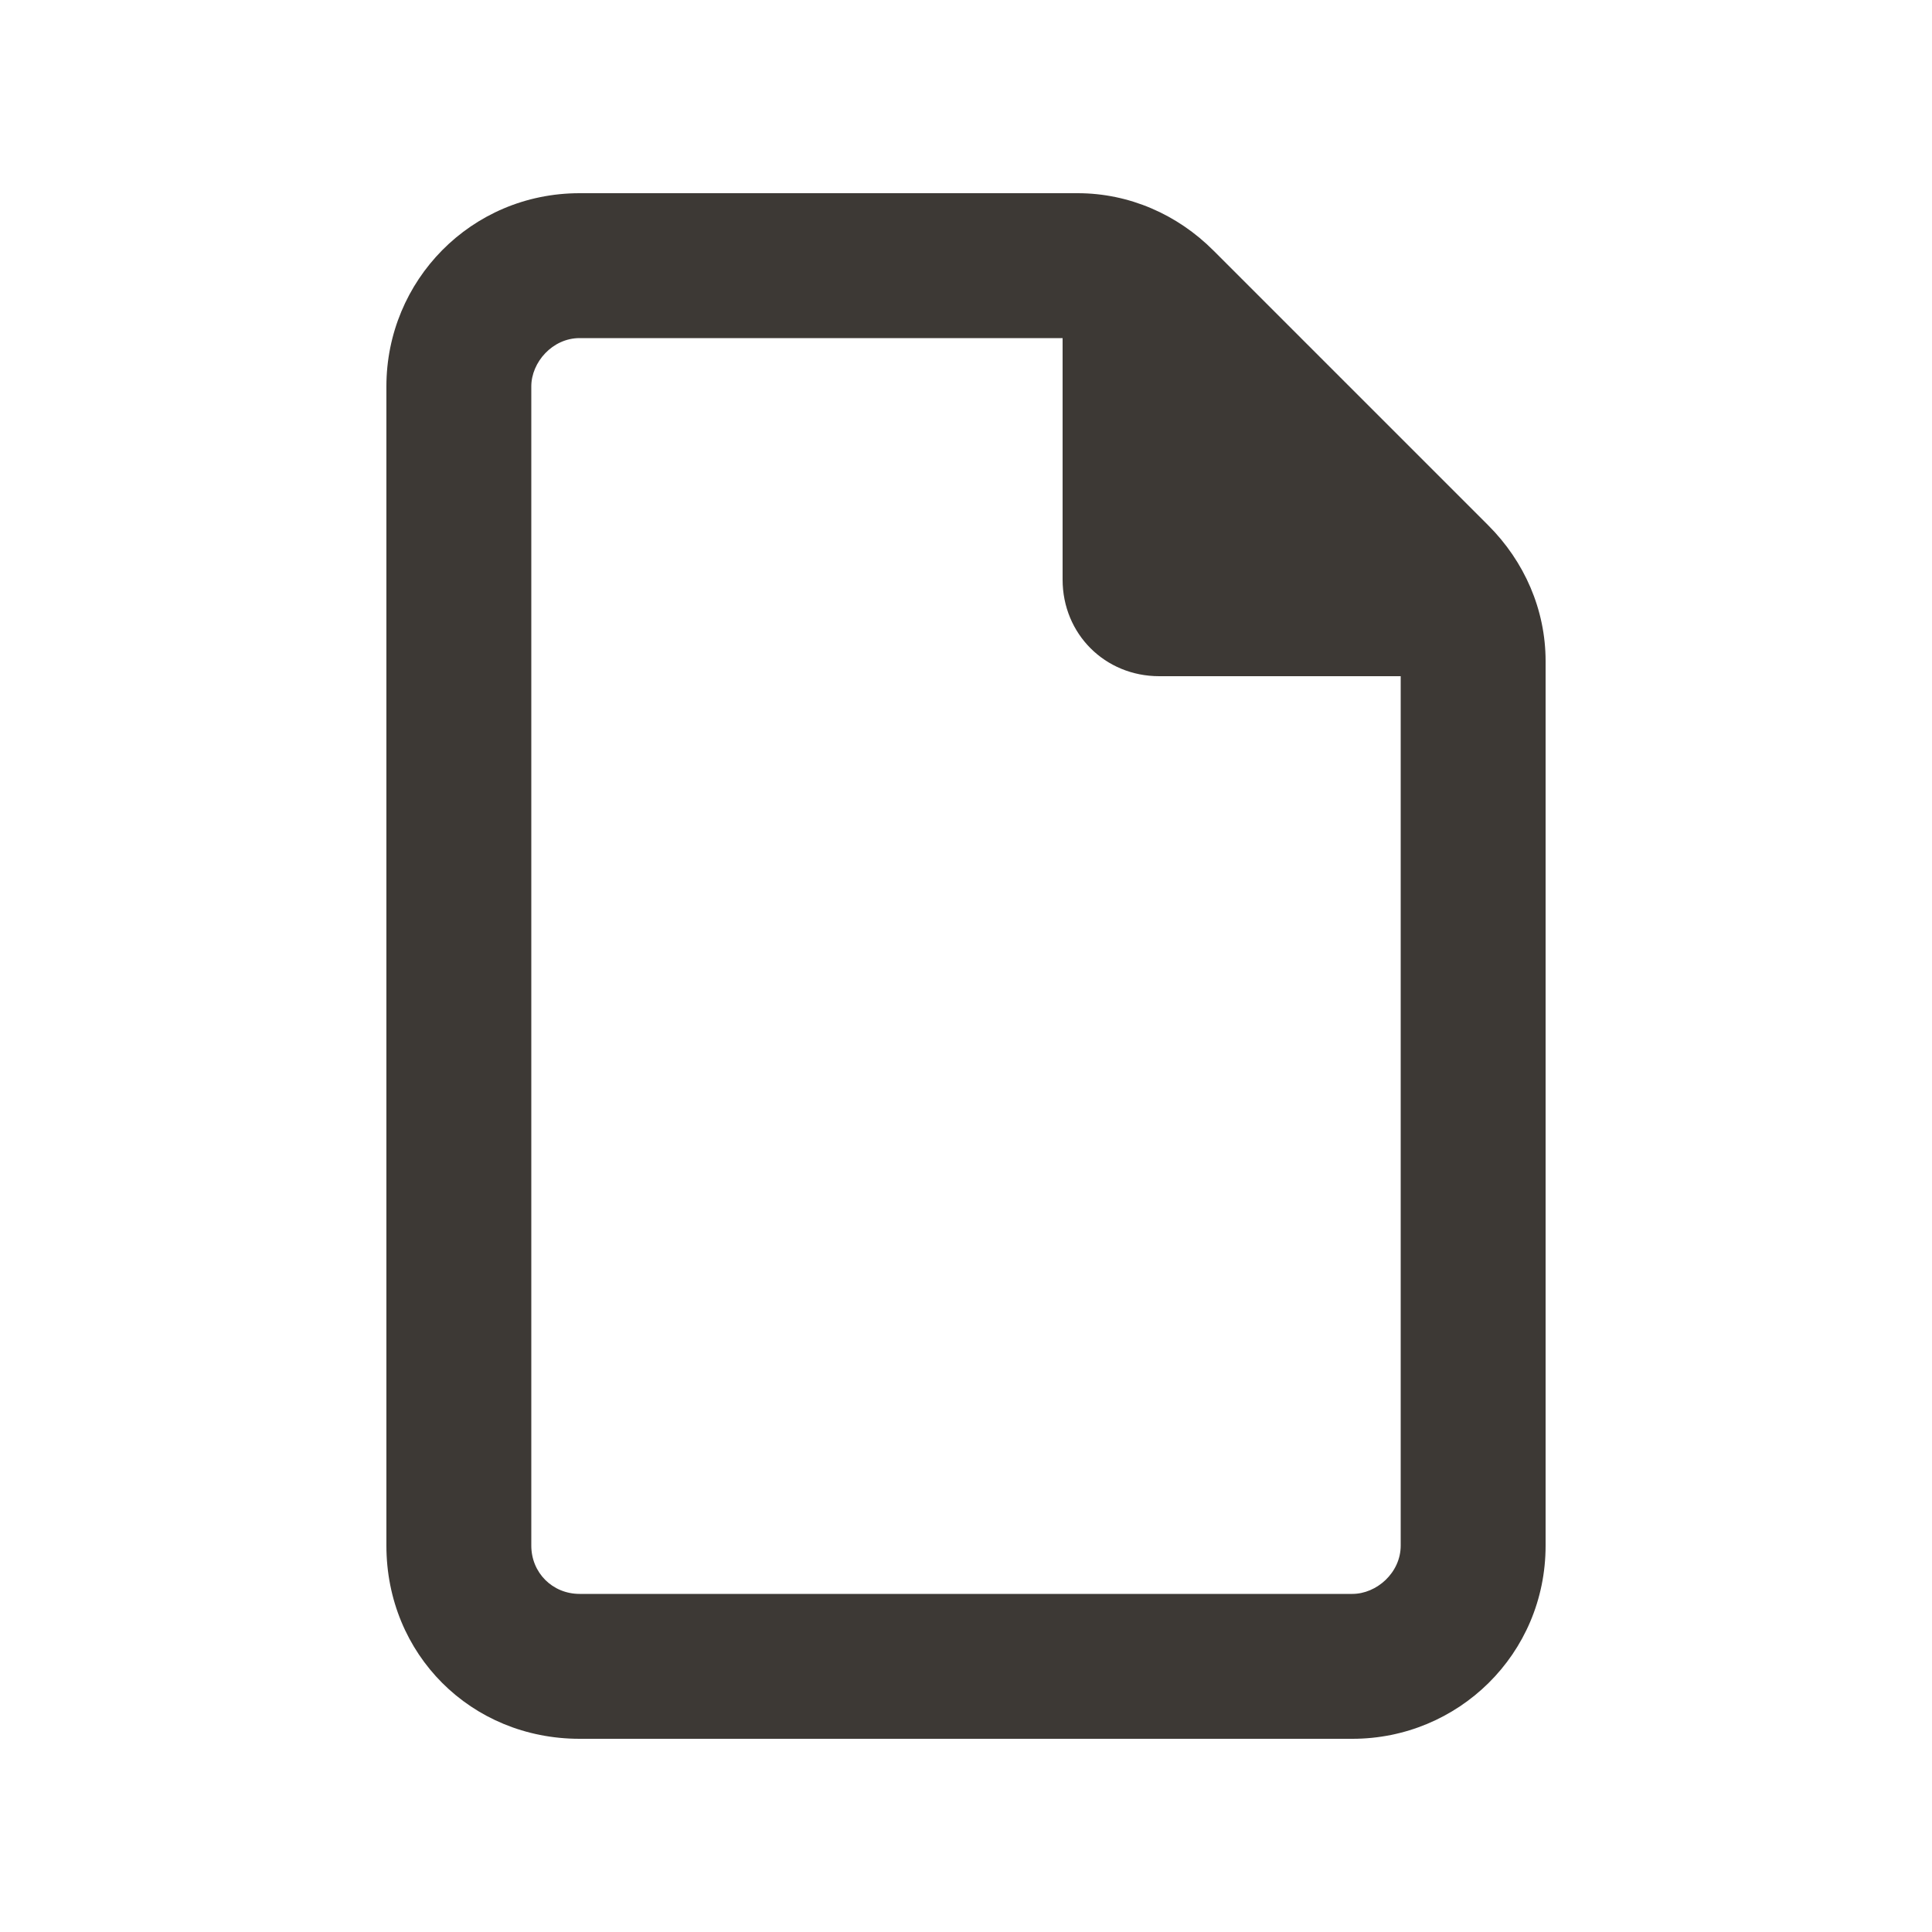
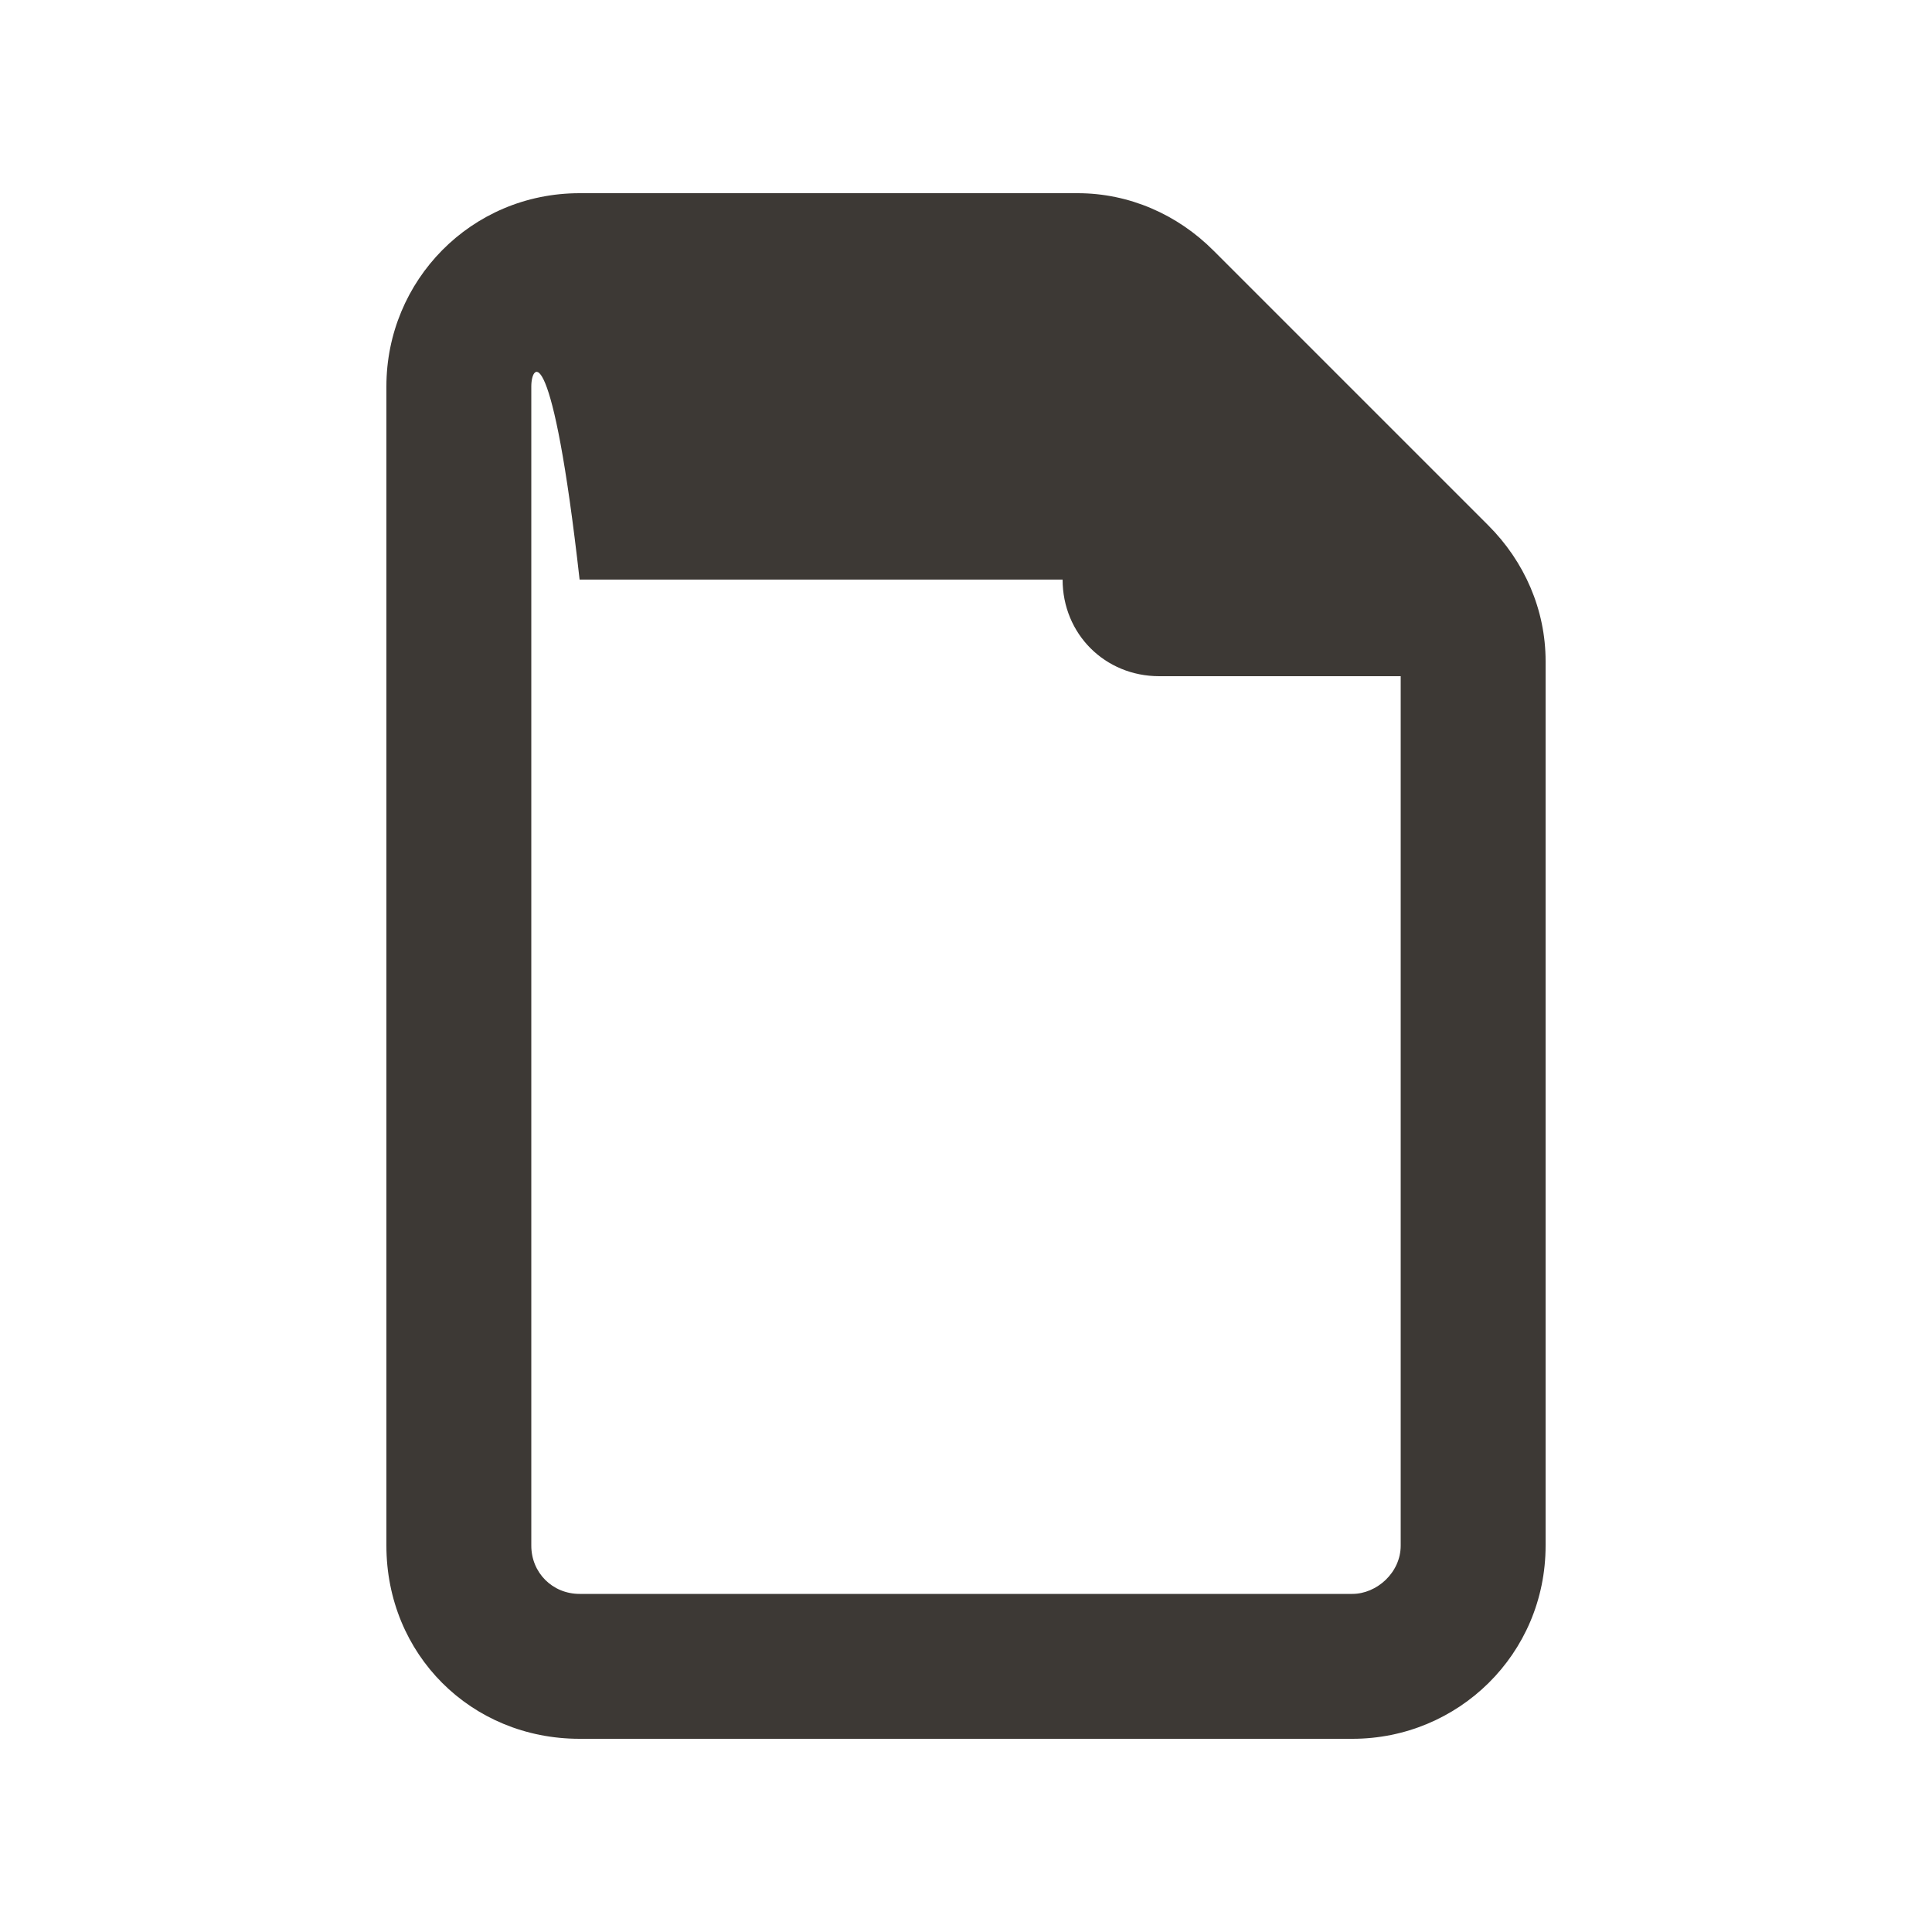
<svg xmlns="http://www.w3.org/2000/svg" width="20" height="20" viewBox="0 0 20 20" fill="none">
-   <path d="M4 4C4 2.906 4.875 2 6 2H11.156C11.688 2 12.188 2.219 12.562 2.594L15.406 5.438C15.781 5.812 16 6.312 16 6.844V16C16 17.125 15.094 18 14 18H6C4.875 18 4 17.125 4 16V4ZM14.5 16V7H12C11.438 7 11 6.562 11 6V3.5H6C5.719 3.5 5.5 3.75 5.5 4V16C5.5 16.281 5.719 16.5 6 16.5H14C14.25 16.5 14.5 16.281 14.5 16Z" fill="#3D3935" />
+   <path d="M4 4C4 2.906 4.875 2 6 2H11.156C11.688 2 12.188 2.219 12.562 2.594L15.406 5.438C15.781 5.812 16 6.312 16 6.844V16C16 17.125 15.094 18 14 18H6C4.875 18 4 17.125 4 16V4ZM14.5 16V7H12C11.438 7 11 6.562 11 6H6C5.719 3.5 5.5 3.75 5.5 4V16C5.5 16.281 5.719 16.5 6 16.5H14C14.25 16.5 14.5 16.281 14.5 16Z" fill="#3D3935" />
</svg>